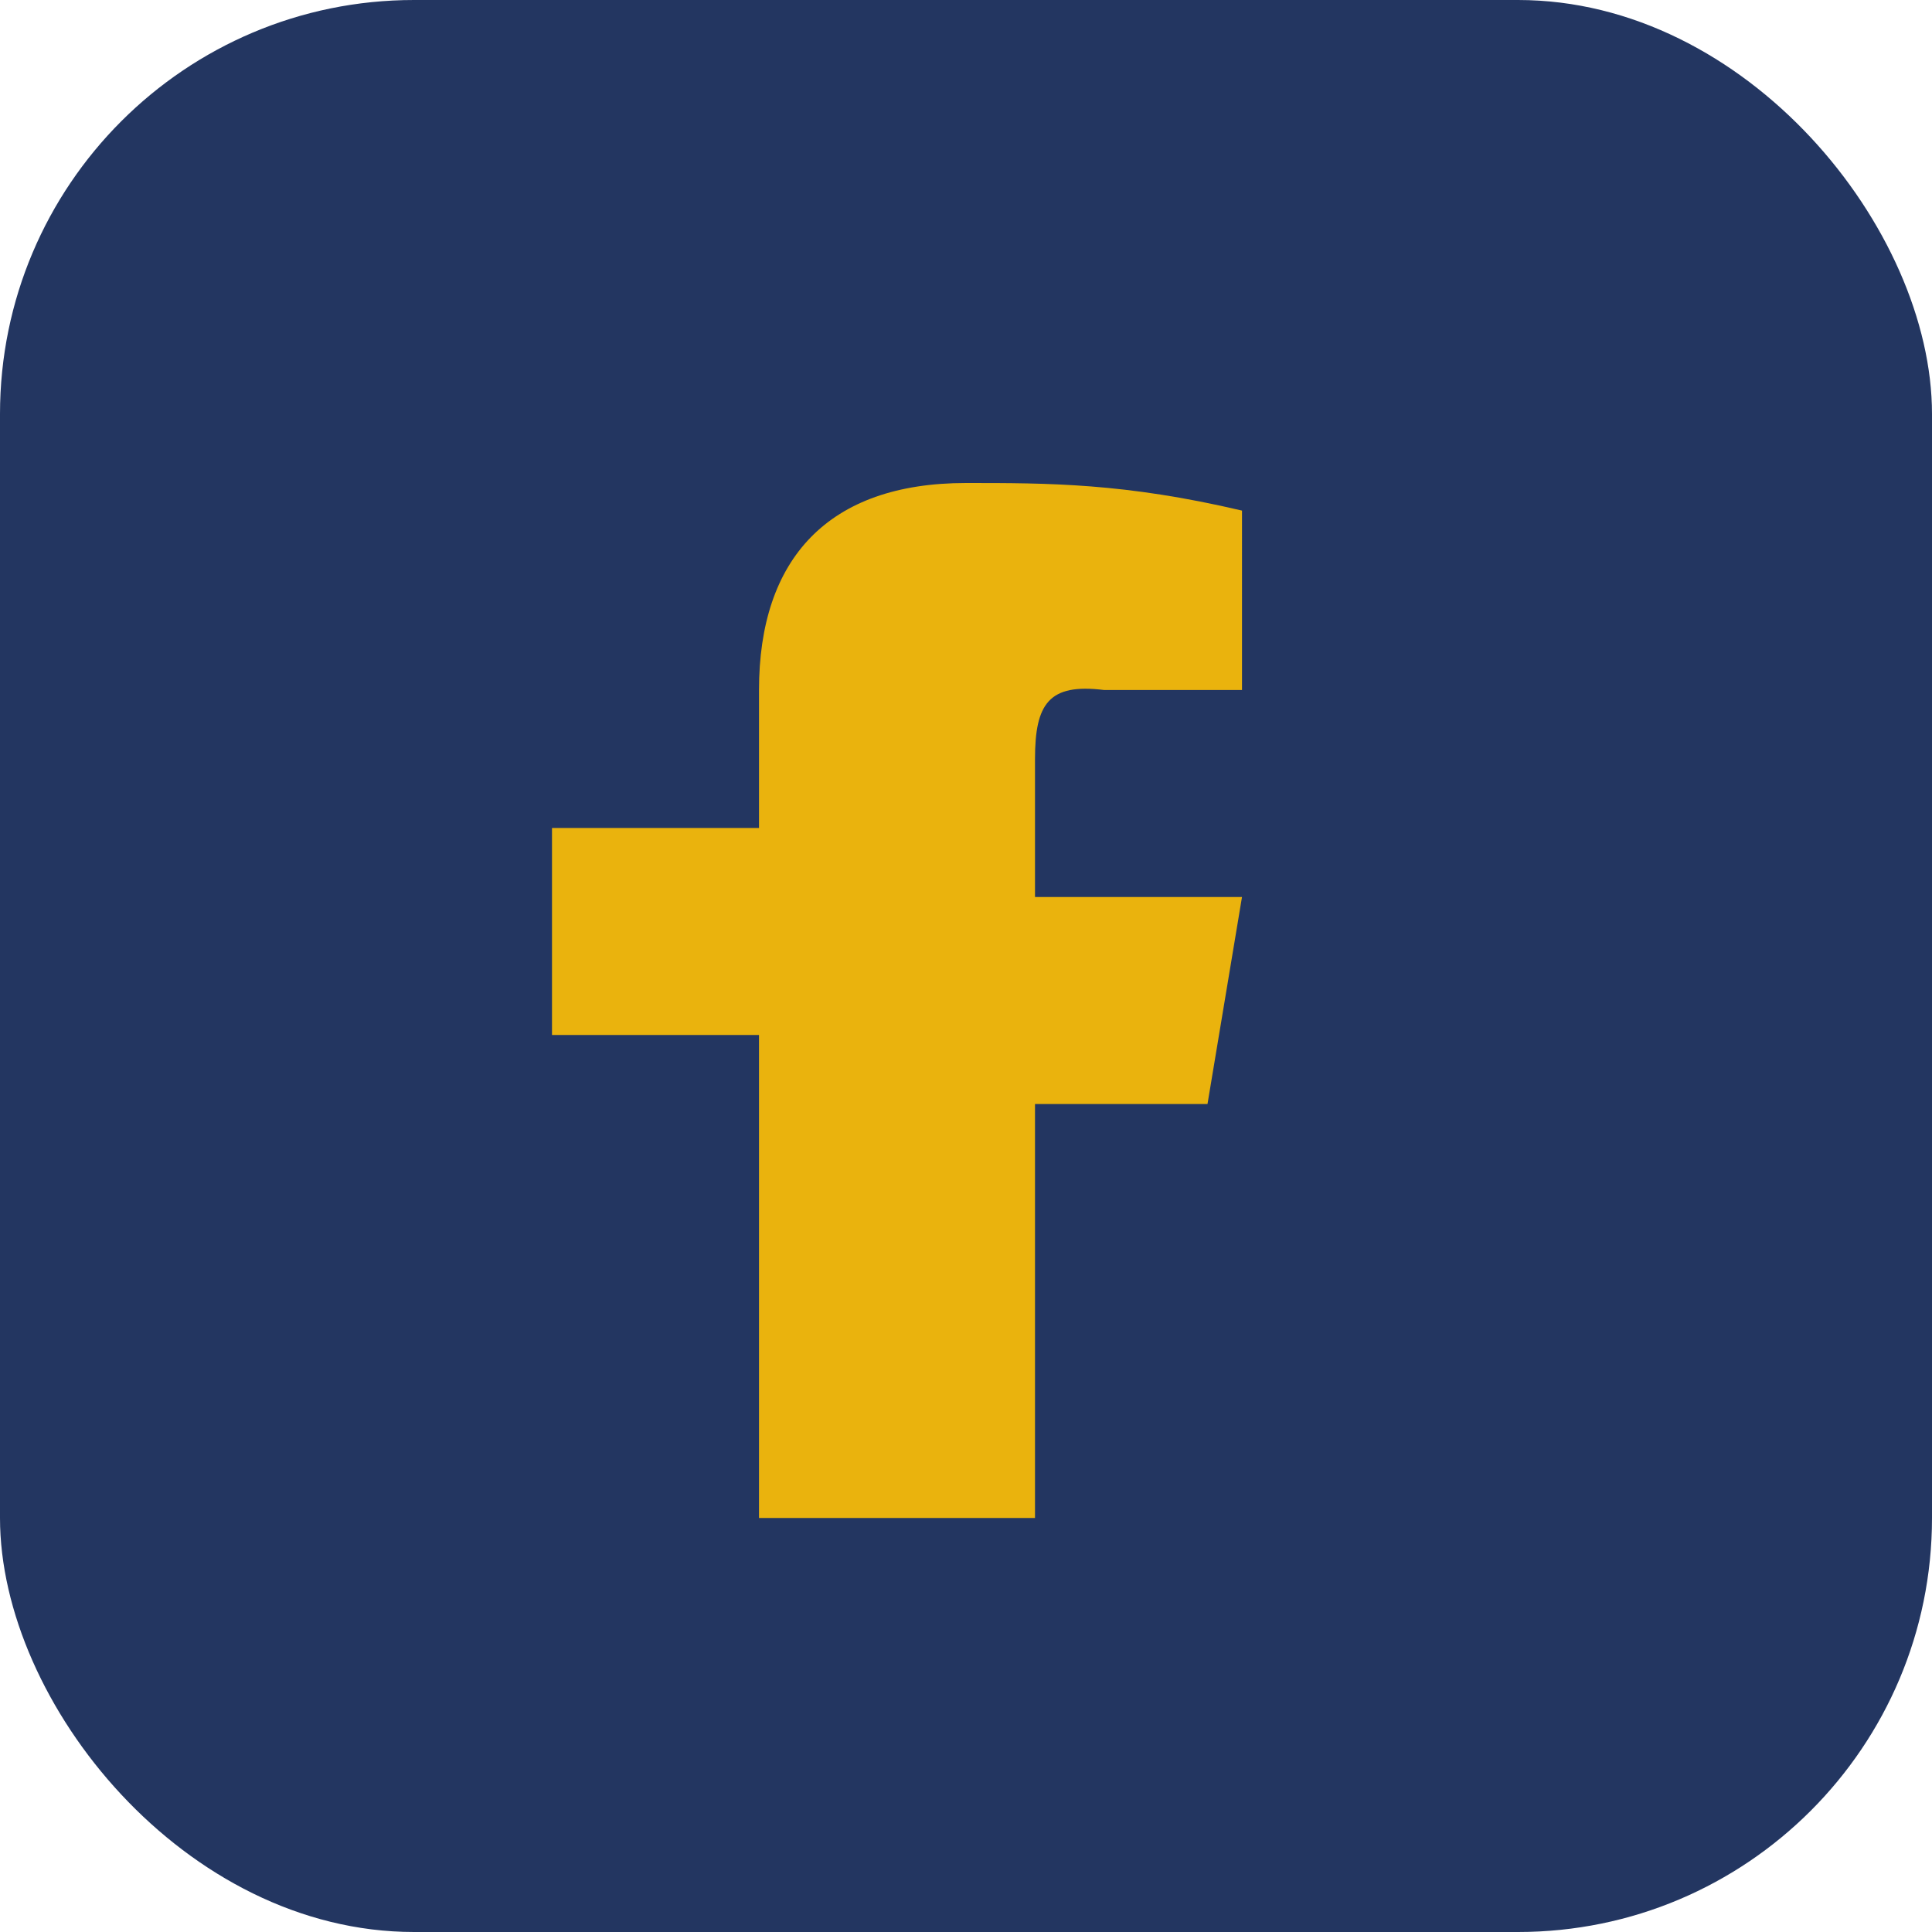
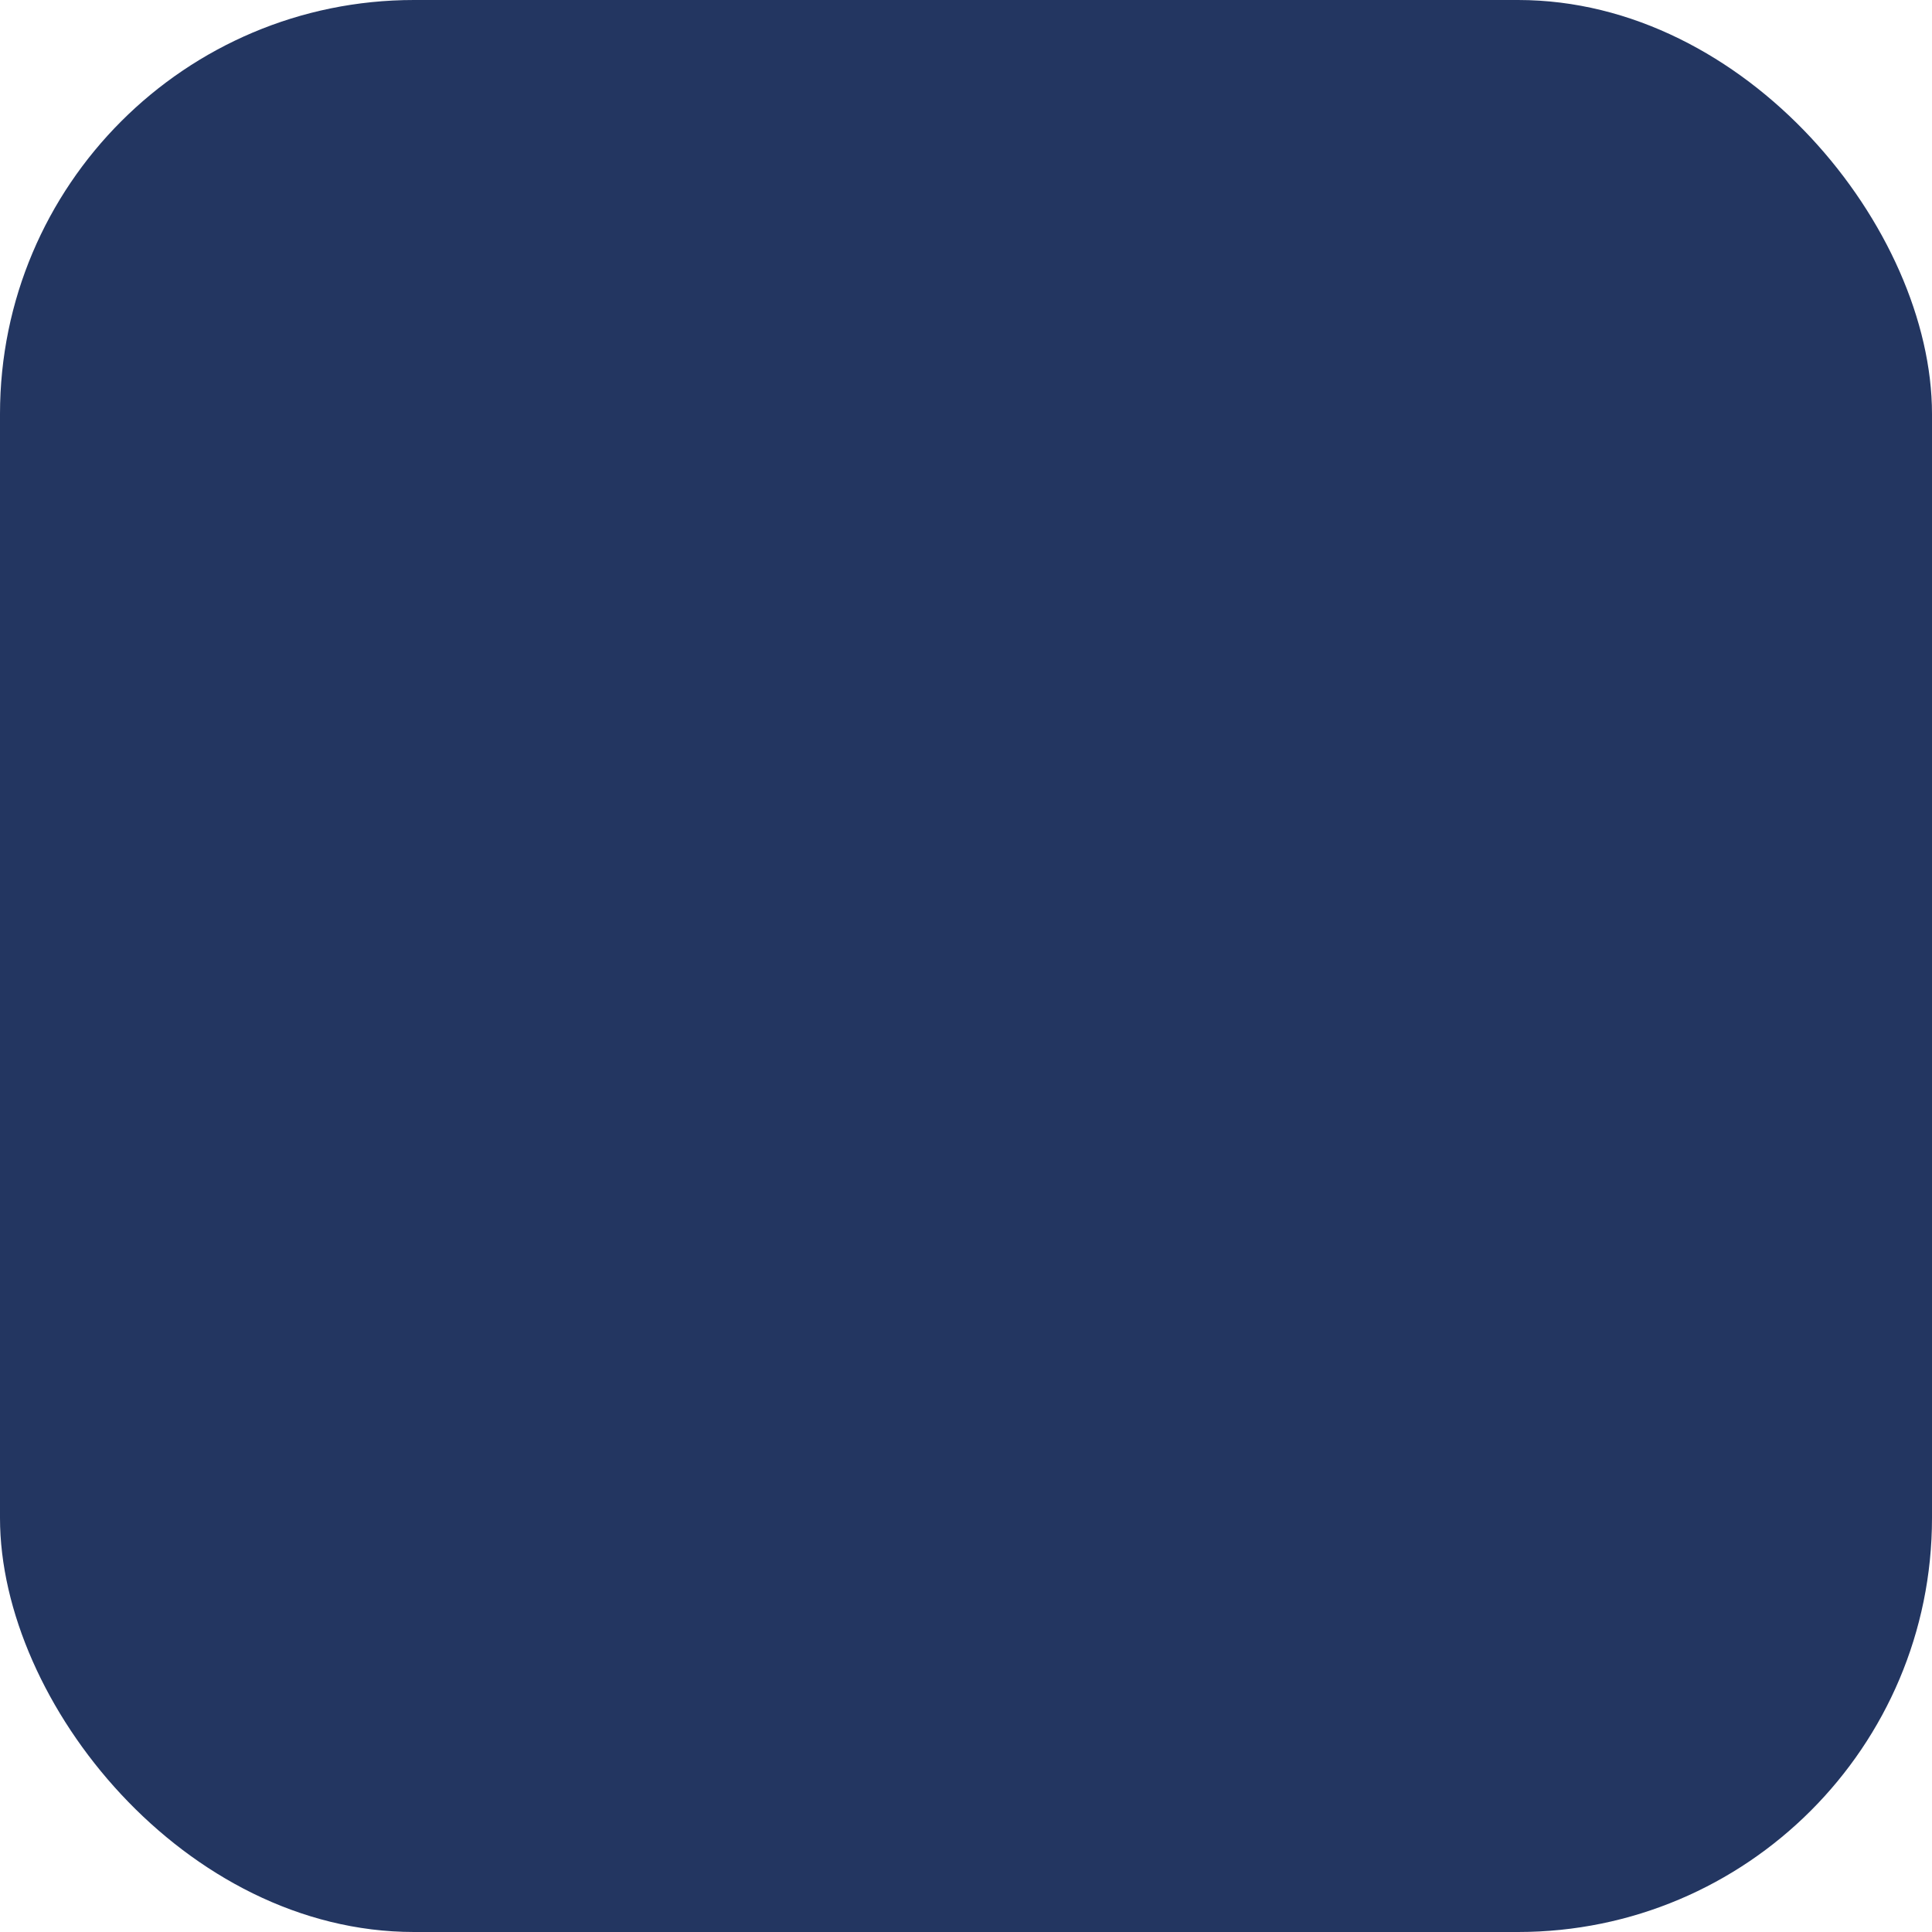
<svg xmlns="http://www.w3.org/2000/svg" width="28" height="28" viewBox="0 0 28 28">
  <rect width="28" height="28" rx="6" fill="#233661" />
-   <path d="M15 23v-7h2.5l.5-3h-3V11c0-.8.2-1.1 1-1h2V7.4C16.3 7 15.2 7 14 7c-2 0-3 1.1-3 3v2H8v3h3v7h4z" fill="#EAB30D" />
</svg>